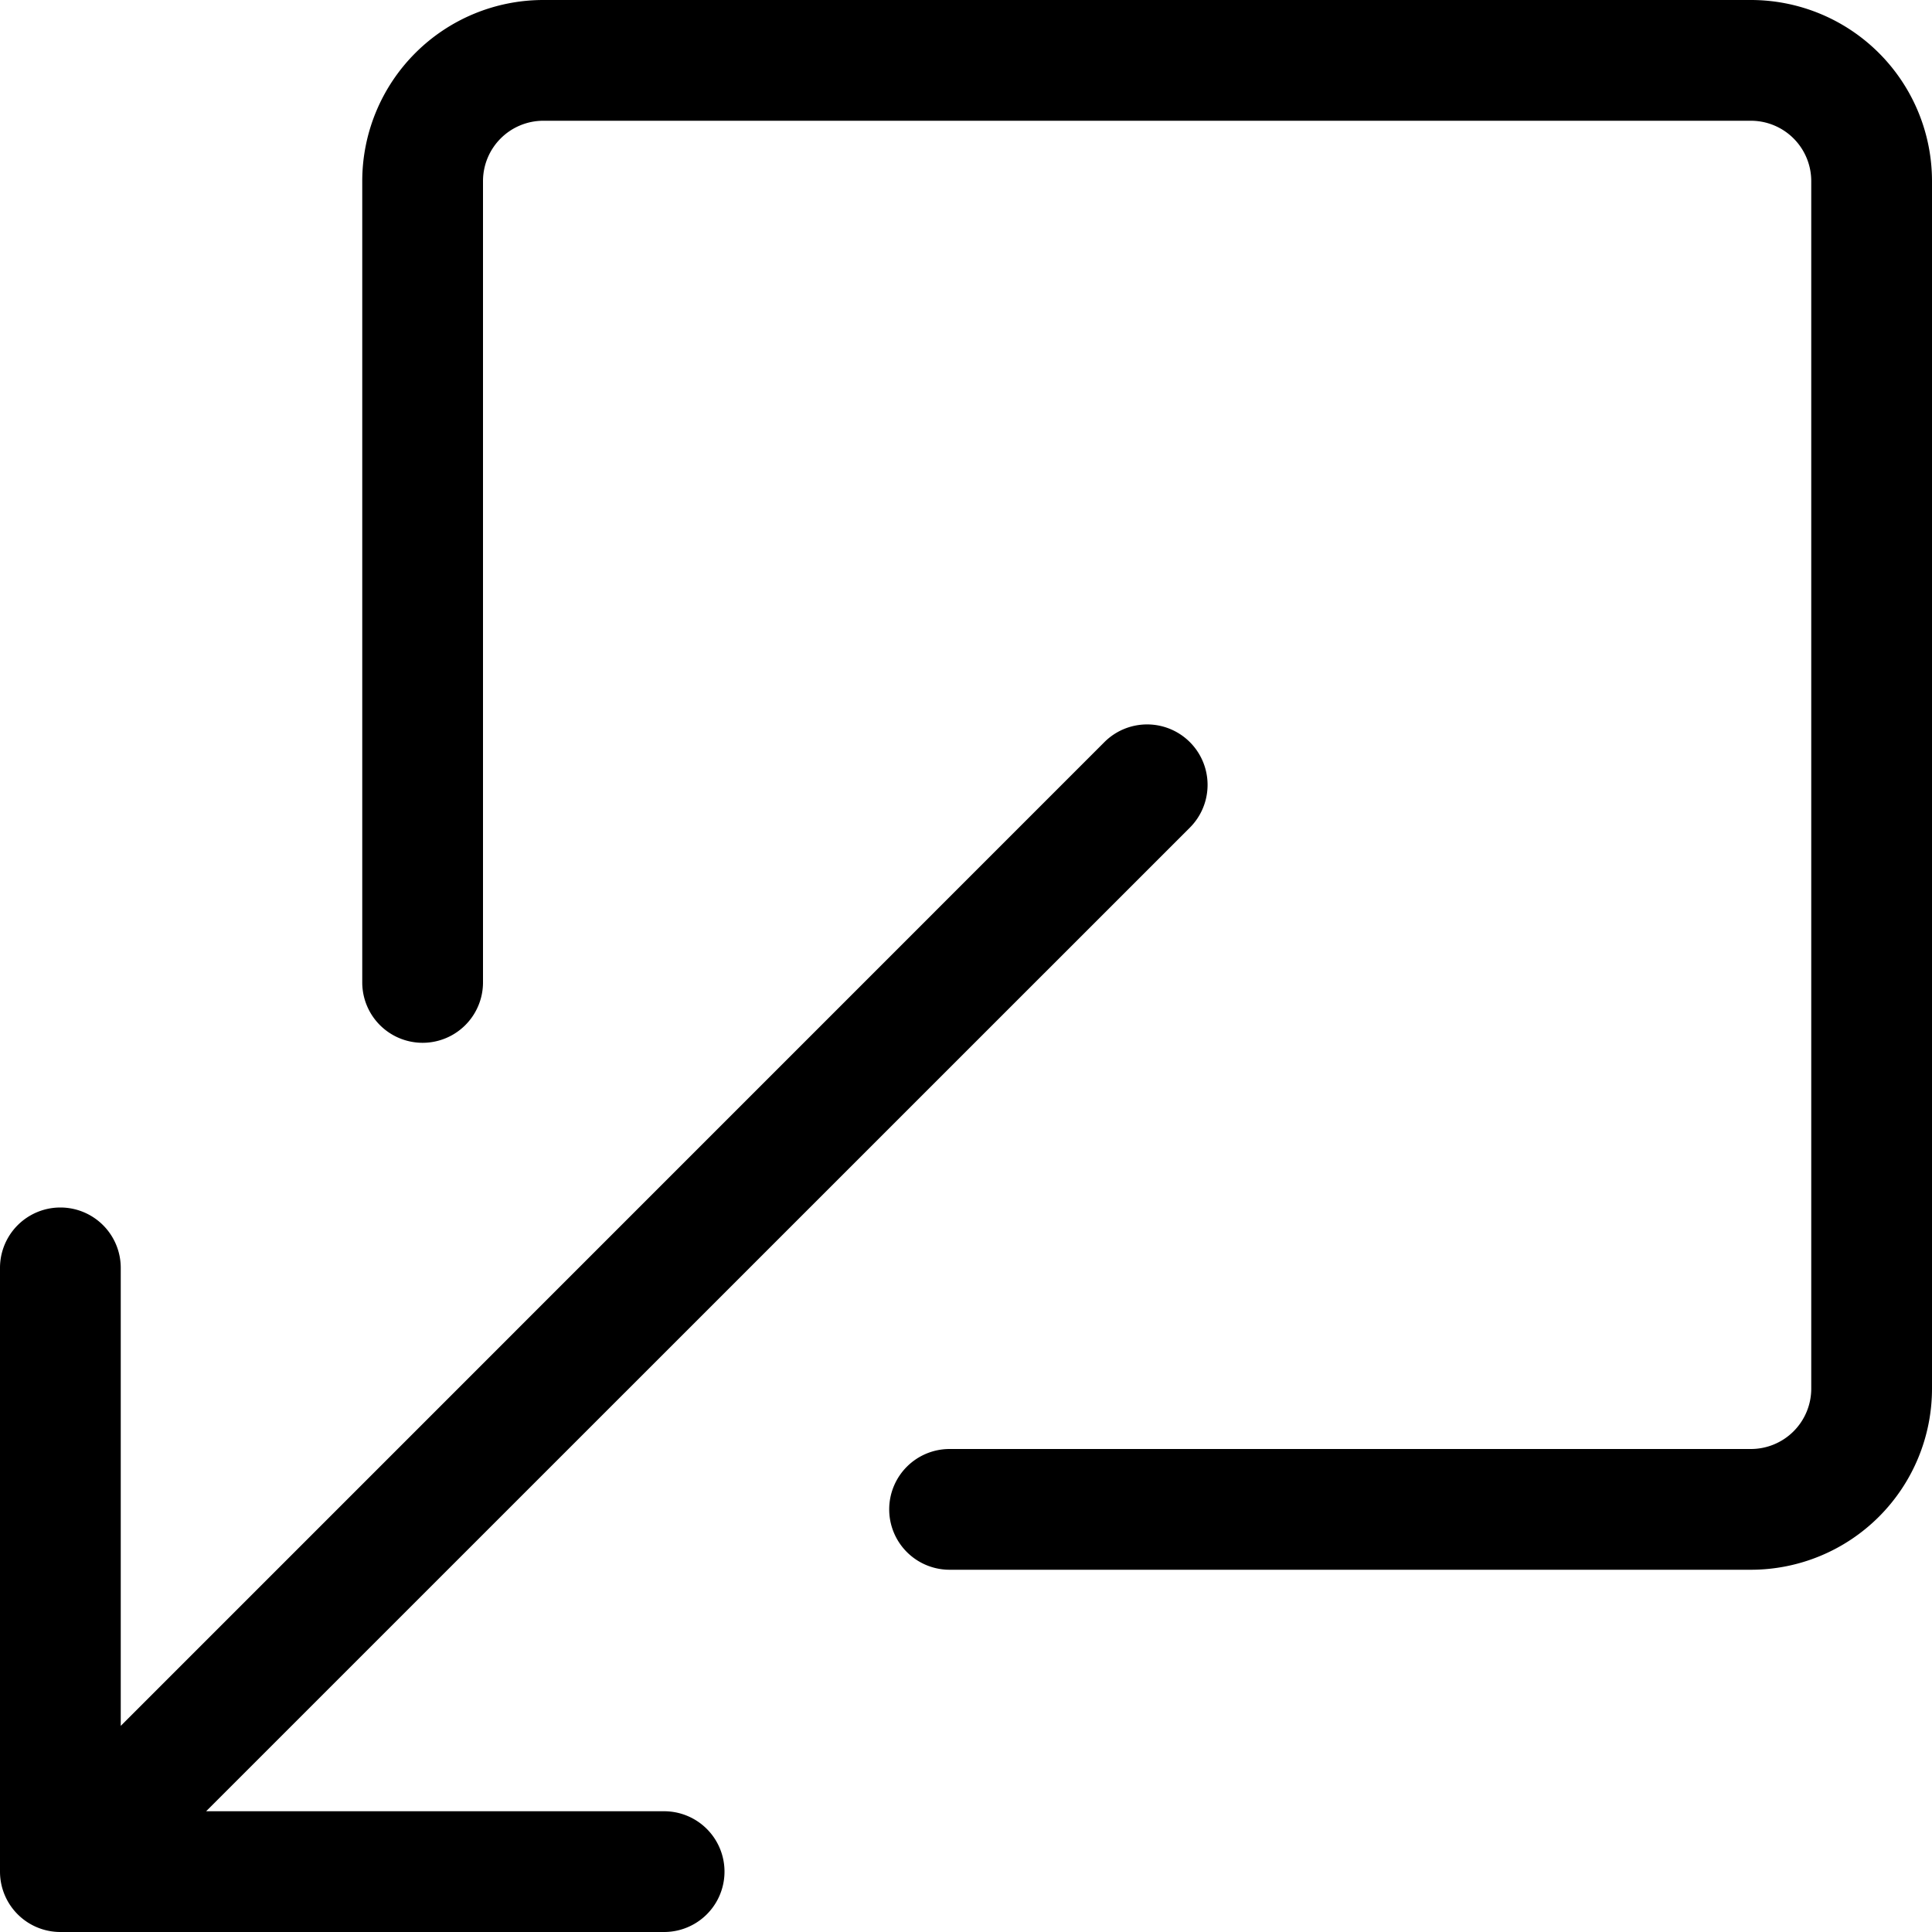
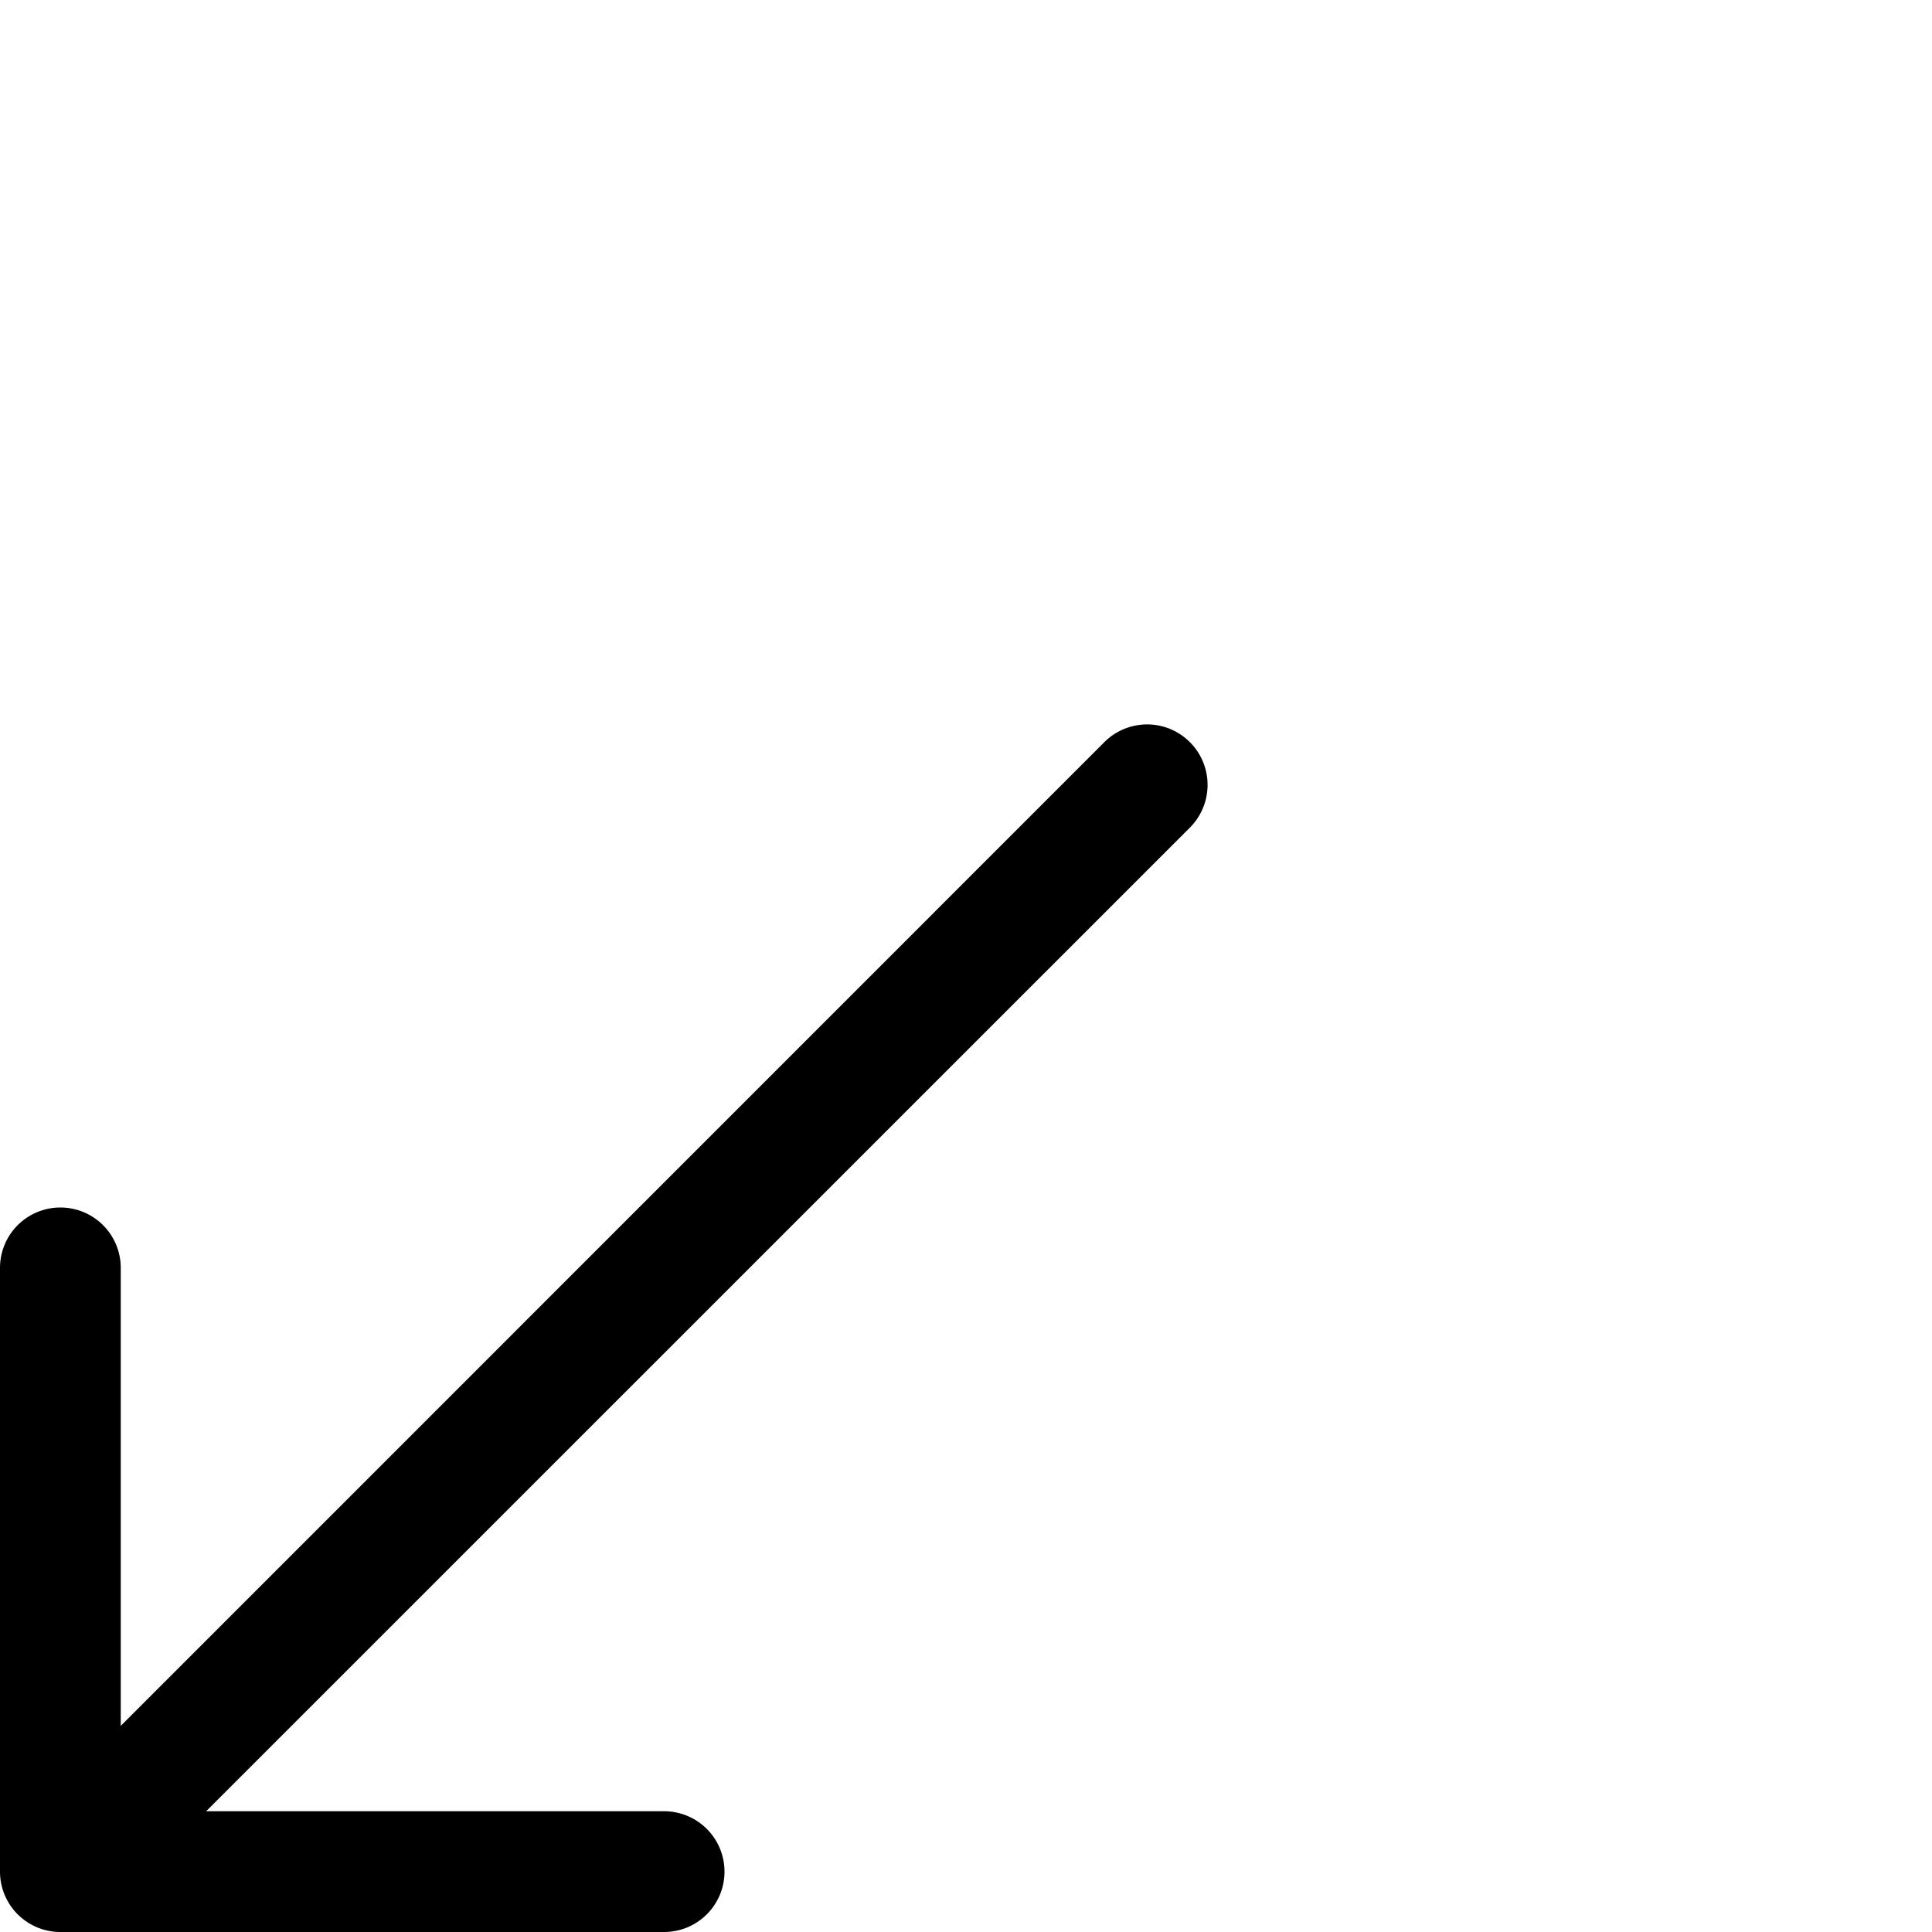
<svg xmlns="http://www.w3.org/2000/svg" width="16" height="16" fill="currentColor" class="bi bi-box-arrow-down-left" viewBox="0 0 16 16">
-   <path fill-rule="evenodd" d="M7.364 12.5a.5.5 0 0 0 .5.5H14.5a1.5 1.5 0 0 0 1.5-1.5v-10A1.5 1.5 0 0 0 14.5 0h-10A1.5 1.5 0 0 0 3 1.5v6.636a.5.5 0 1 0 1 0V1.5a.5.5 0 0 1 .5-.5h10a.5.5 0 0 1 .5.5v10a.5.5 0 0 1-.5.5H7.864a.5.5 0 0 0-.5.5" />
  <path fill-rule="evenodd" d="M0 15.5a.5.5 0 0 0 .5.5h5a.5.5 0 0 0 0-1H1.707l8.147-8.146a.5.5 0 0 0-.708-.708L1 14.293V10.5a.5.5 0 0 0-1 0z" />
</svg>